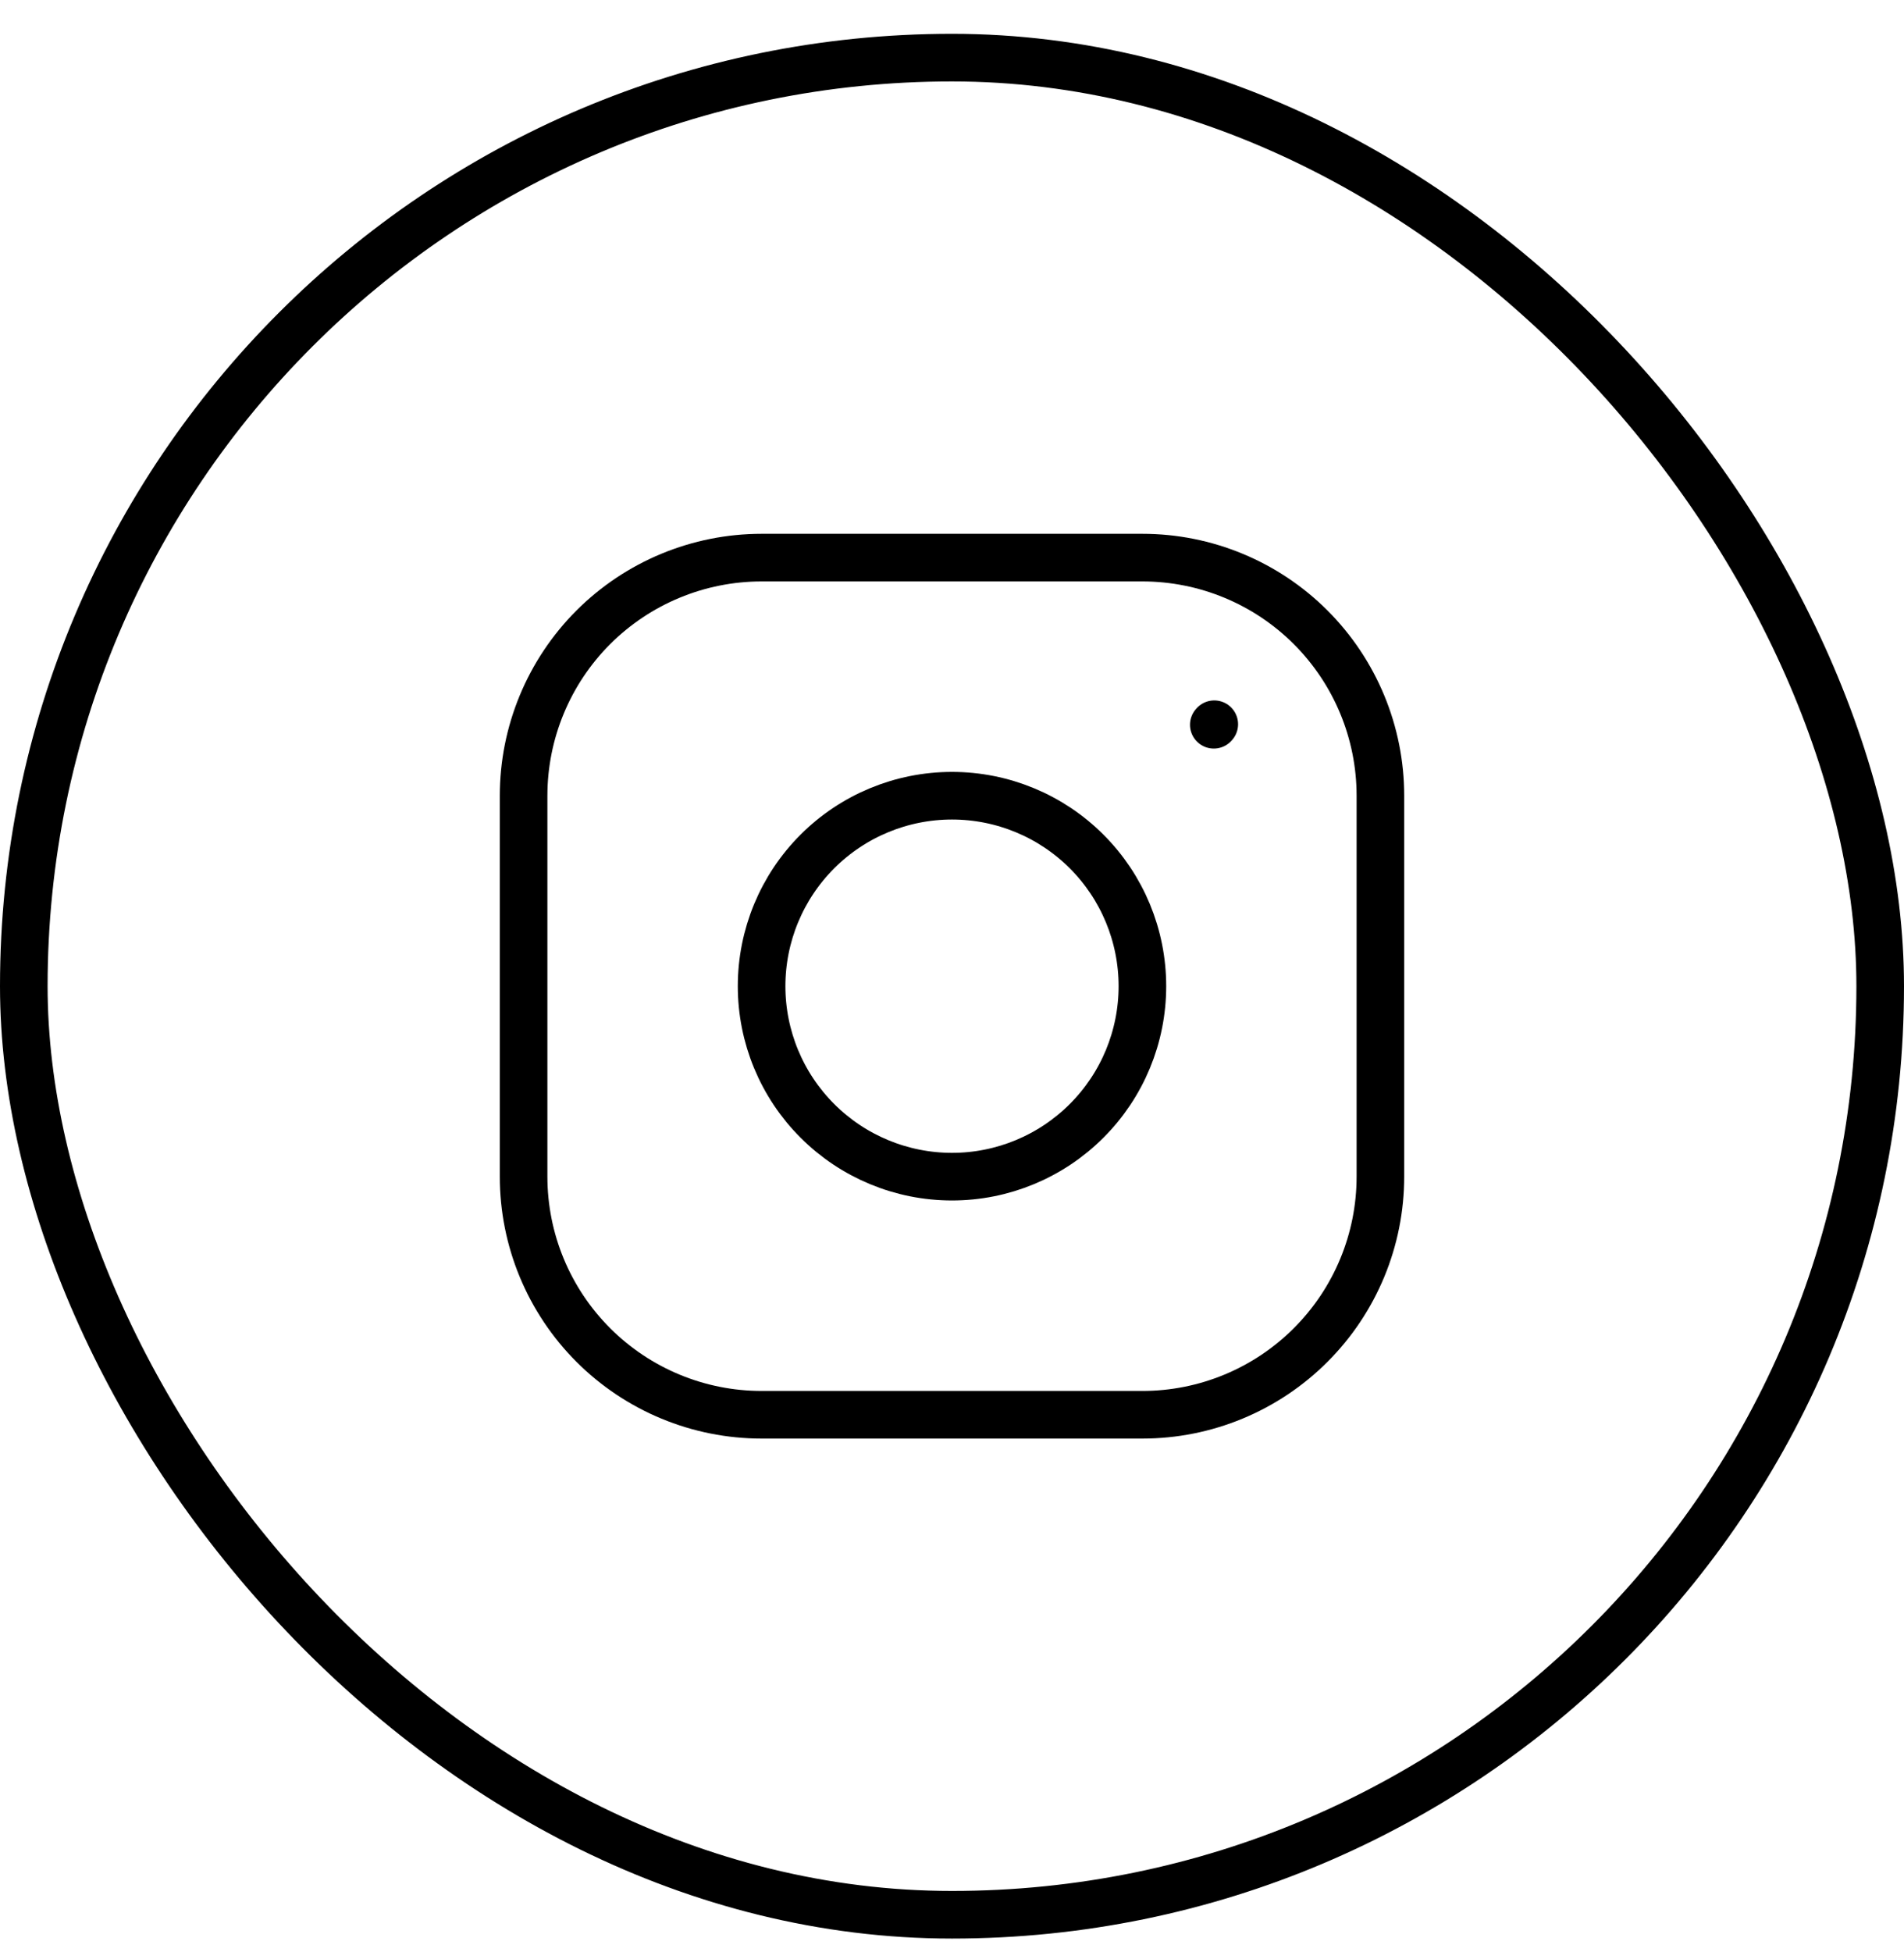
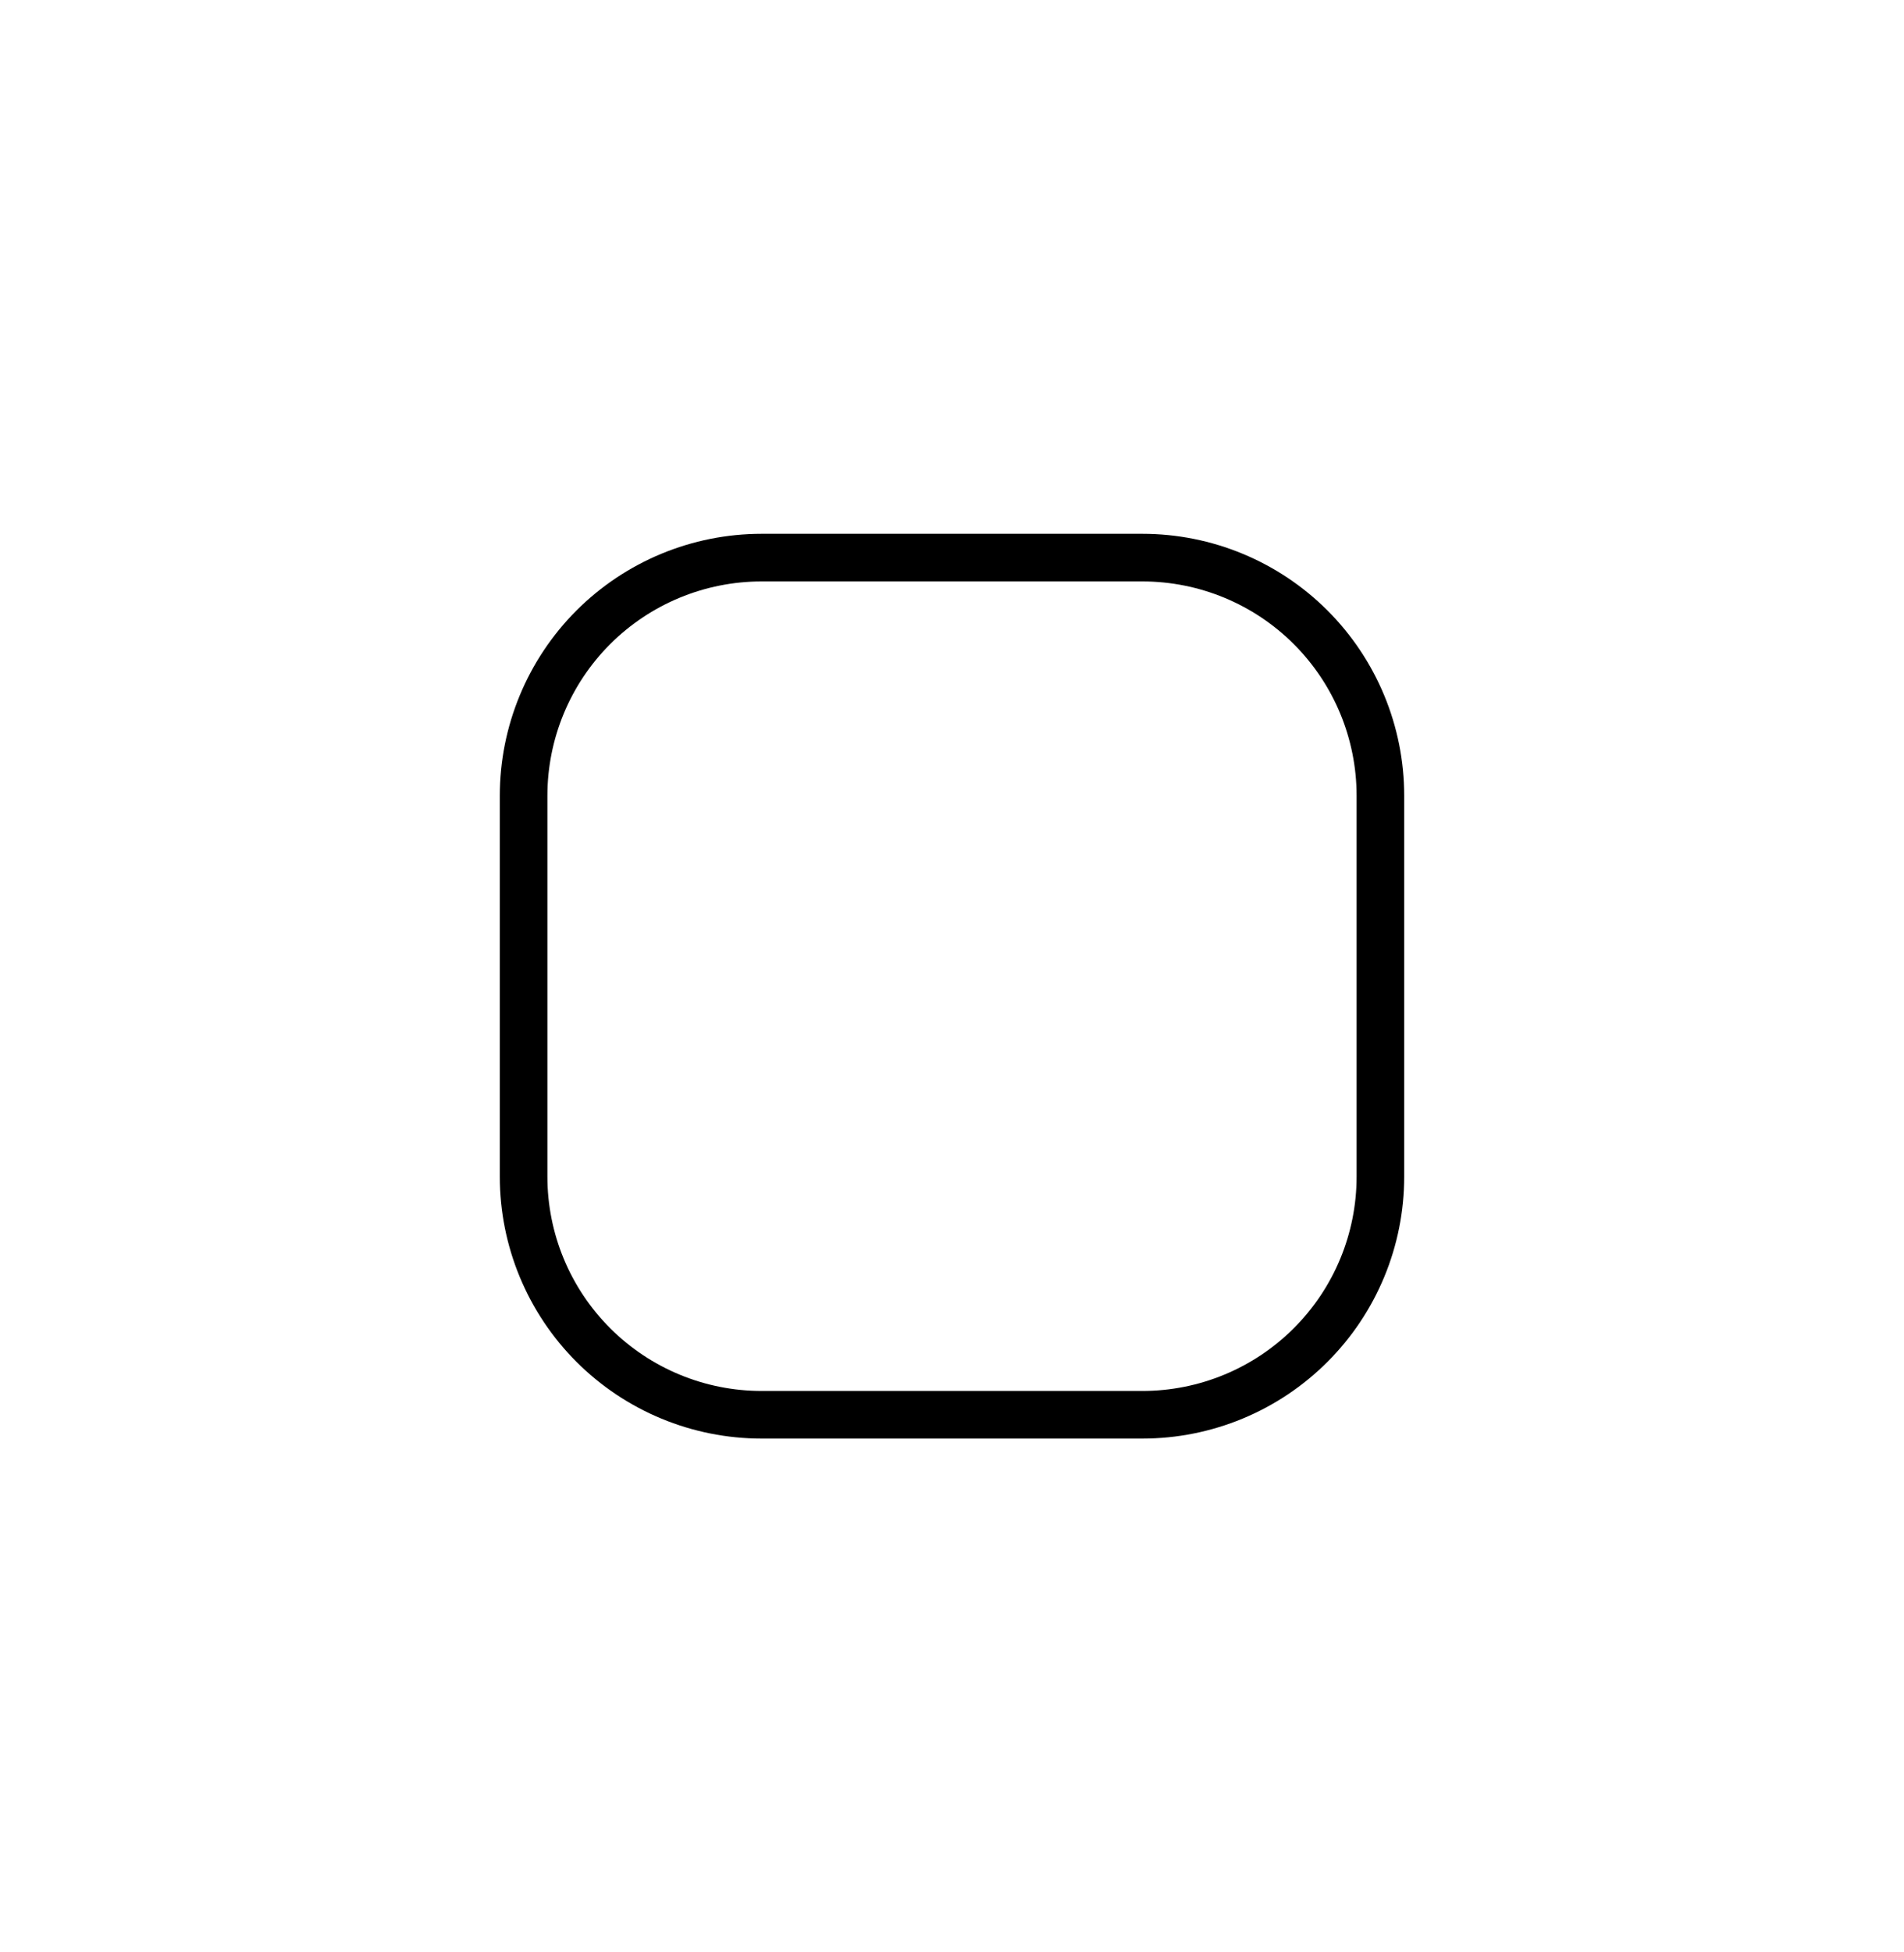
<svg xmlns="http://www.w3.org/2000/svg" width="40" height="41" viewBox="0 0 40 41" fill="none">
-   <rect x="0.5" y="1.21" width="39" height="39" rx="19.5" stroke="black" />
-   <path d="M20 24.71C21.061 24.71 22.078 24.288 22.828 23.538C23.579 22.788 24 21.771 24 20.71C24 19.649 23.579 18.631 22.828 17.881C22.078 17.131 21.061 16.71 20 16.71C18.939 16.71 17.922 17.131 17.172 17.881C16.421 18.631 16 19.649 16 20.71C16 21.771 16.421 22.788 17.172 23.538C17.922 24.288 18.939 24.71 20 24.71V24.71Z" stroke="black" stroke-linecap="round" stroke-linejoin="round" />
  <path d="M11 24.71V16.71C11 15.384 11.527 14.112 12.464 13.174C13.402 12.237 14.674 11.71 16 11.71H24C25.326 11.71 26.598 12.237 27.535 13.174C28.473 14.112 29 15.384 29 16.71V24.71C29 26.036 28.473 27.308 27.535 28.245C26.598 29.183 25.326 29.71 24 29.71H16C14.674 29.71 13.402 29.183 12.464 28.245C11.527 27.308 11 26.036 11 24.71Z" stroke="black" />
-   <path d="M25.5 15.22L25.51 15.209" stroke="black" stroke-linecap="round" stroke-linejoin="round" />
</svg>